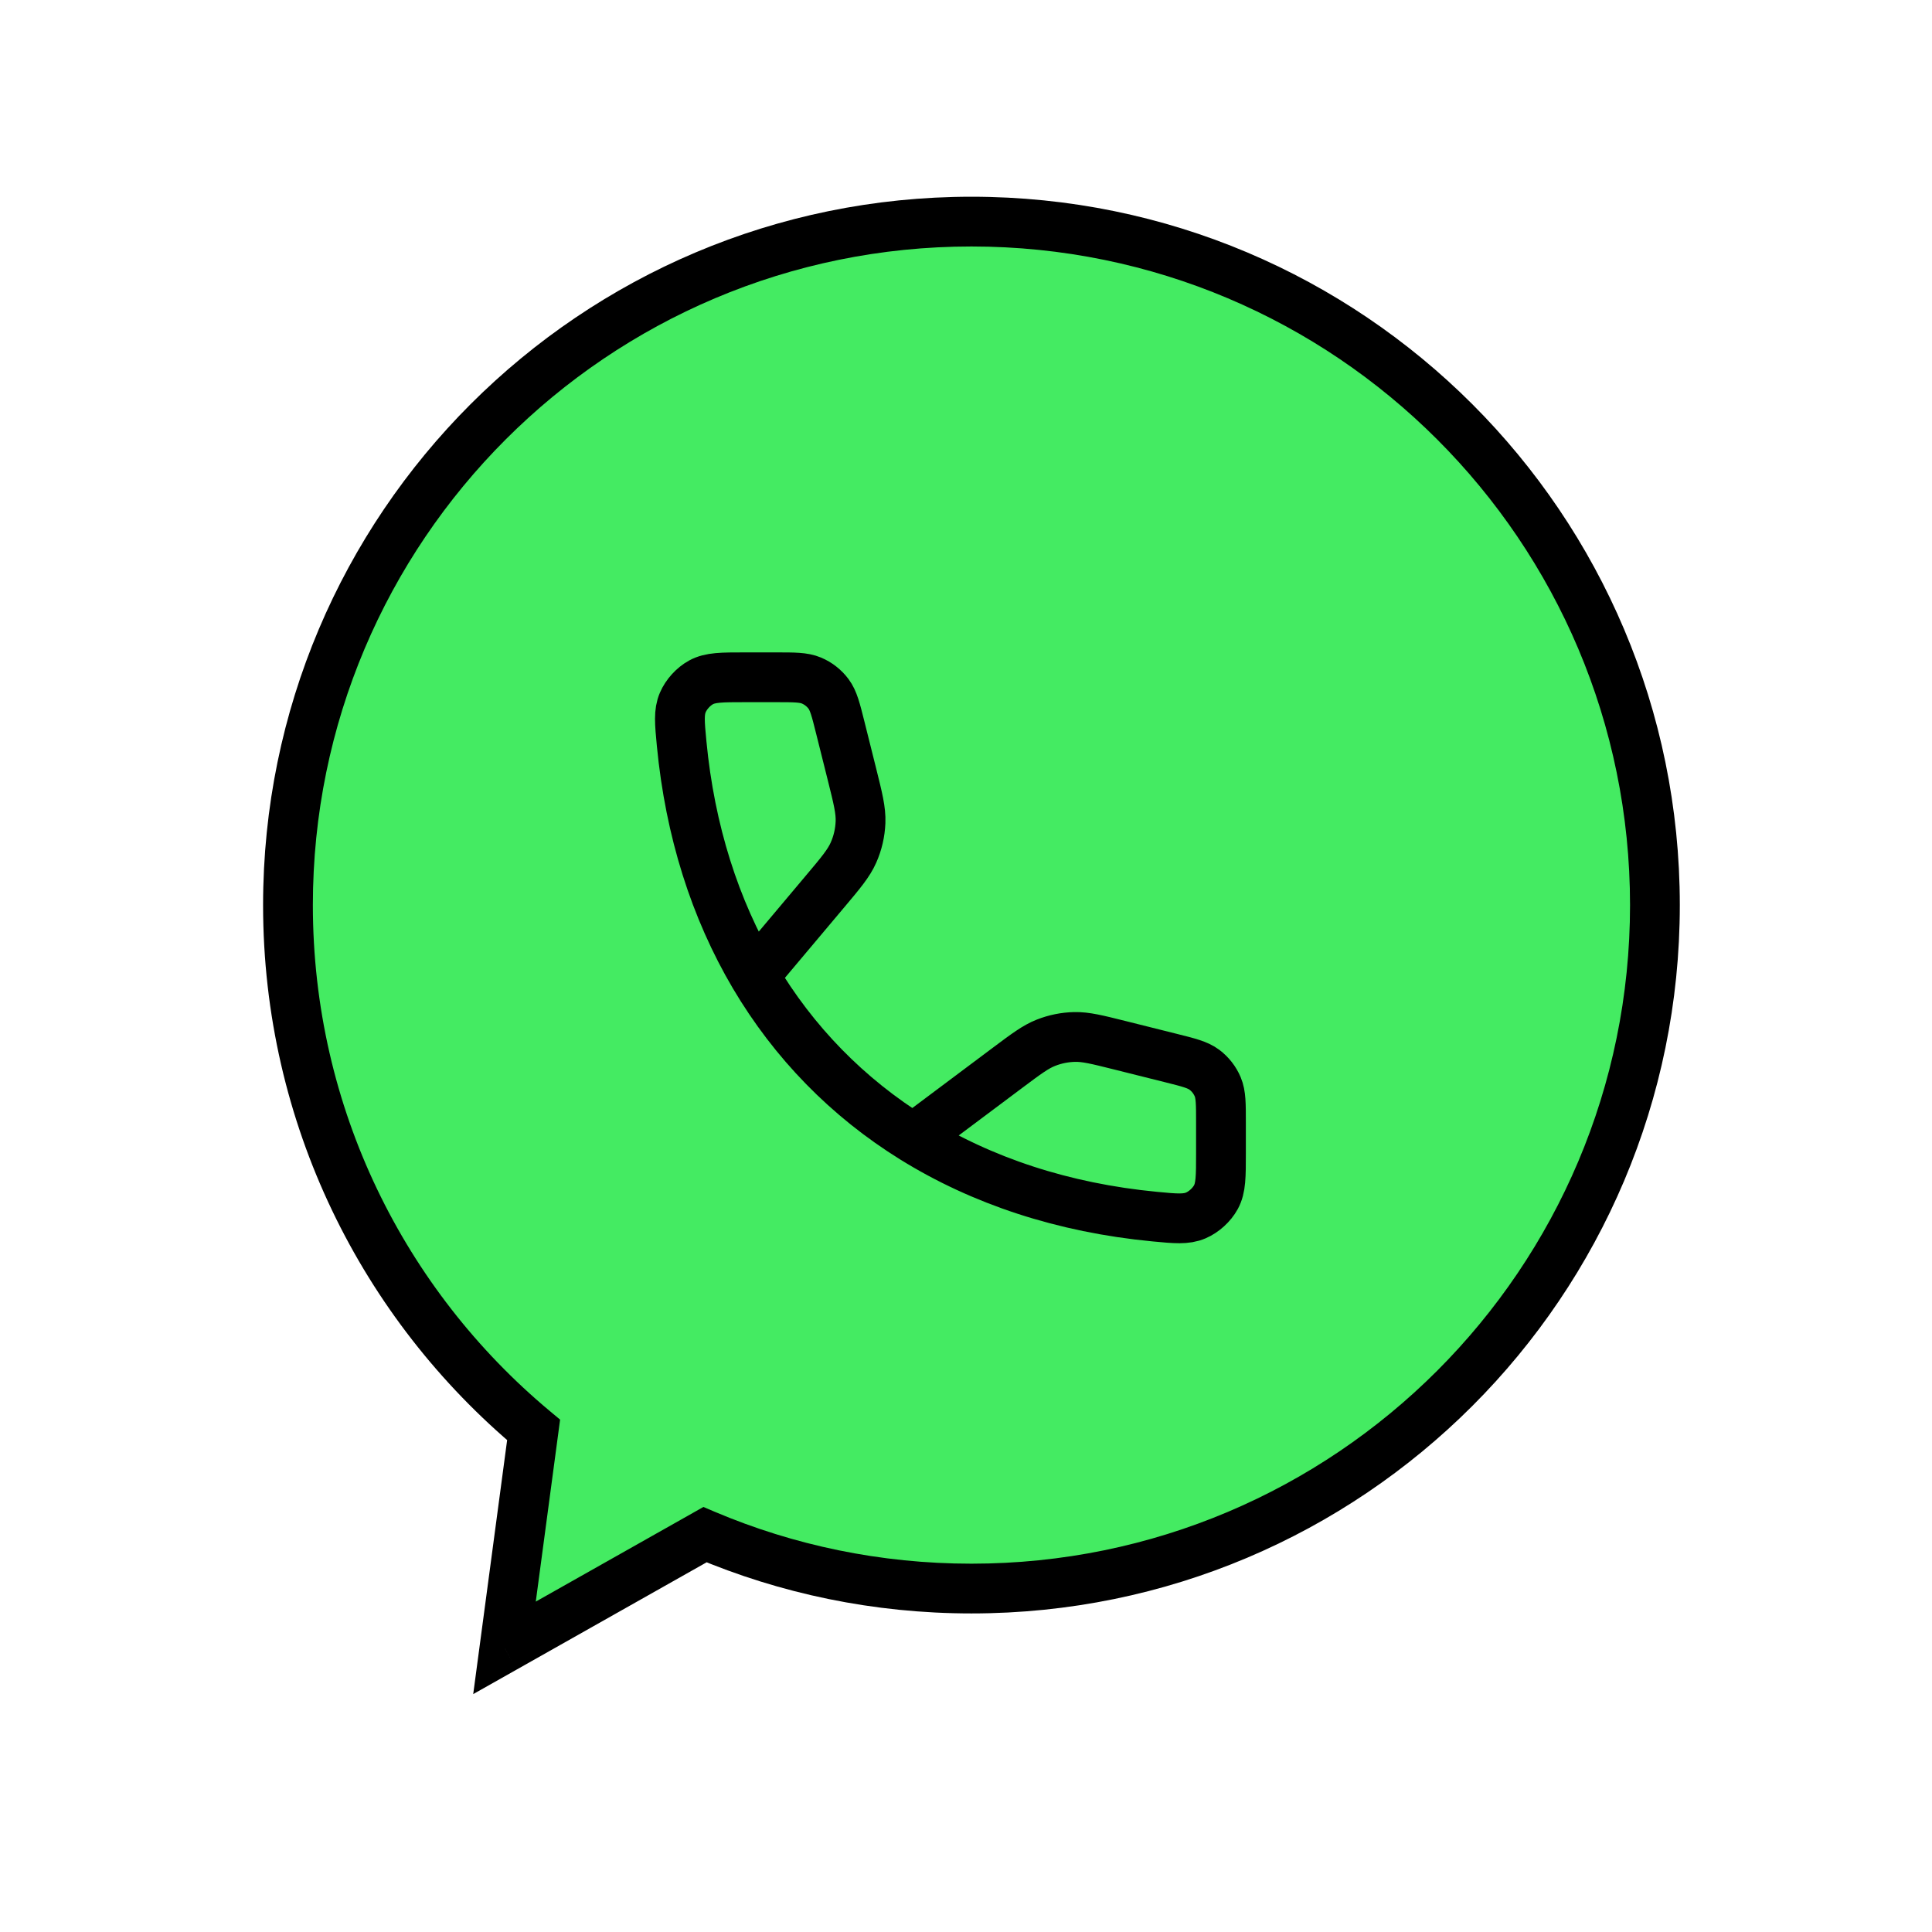
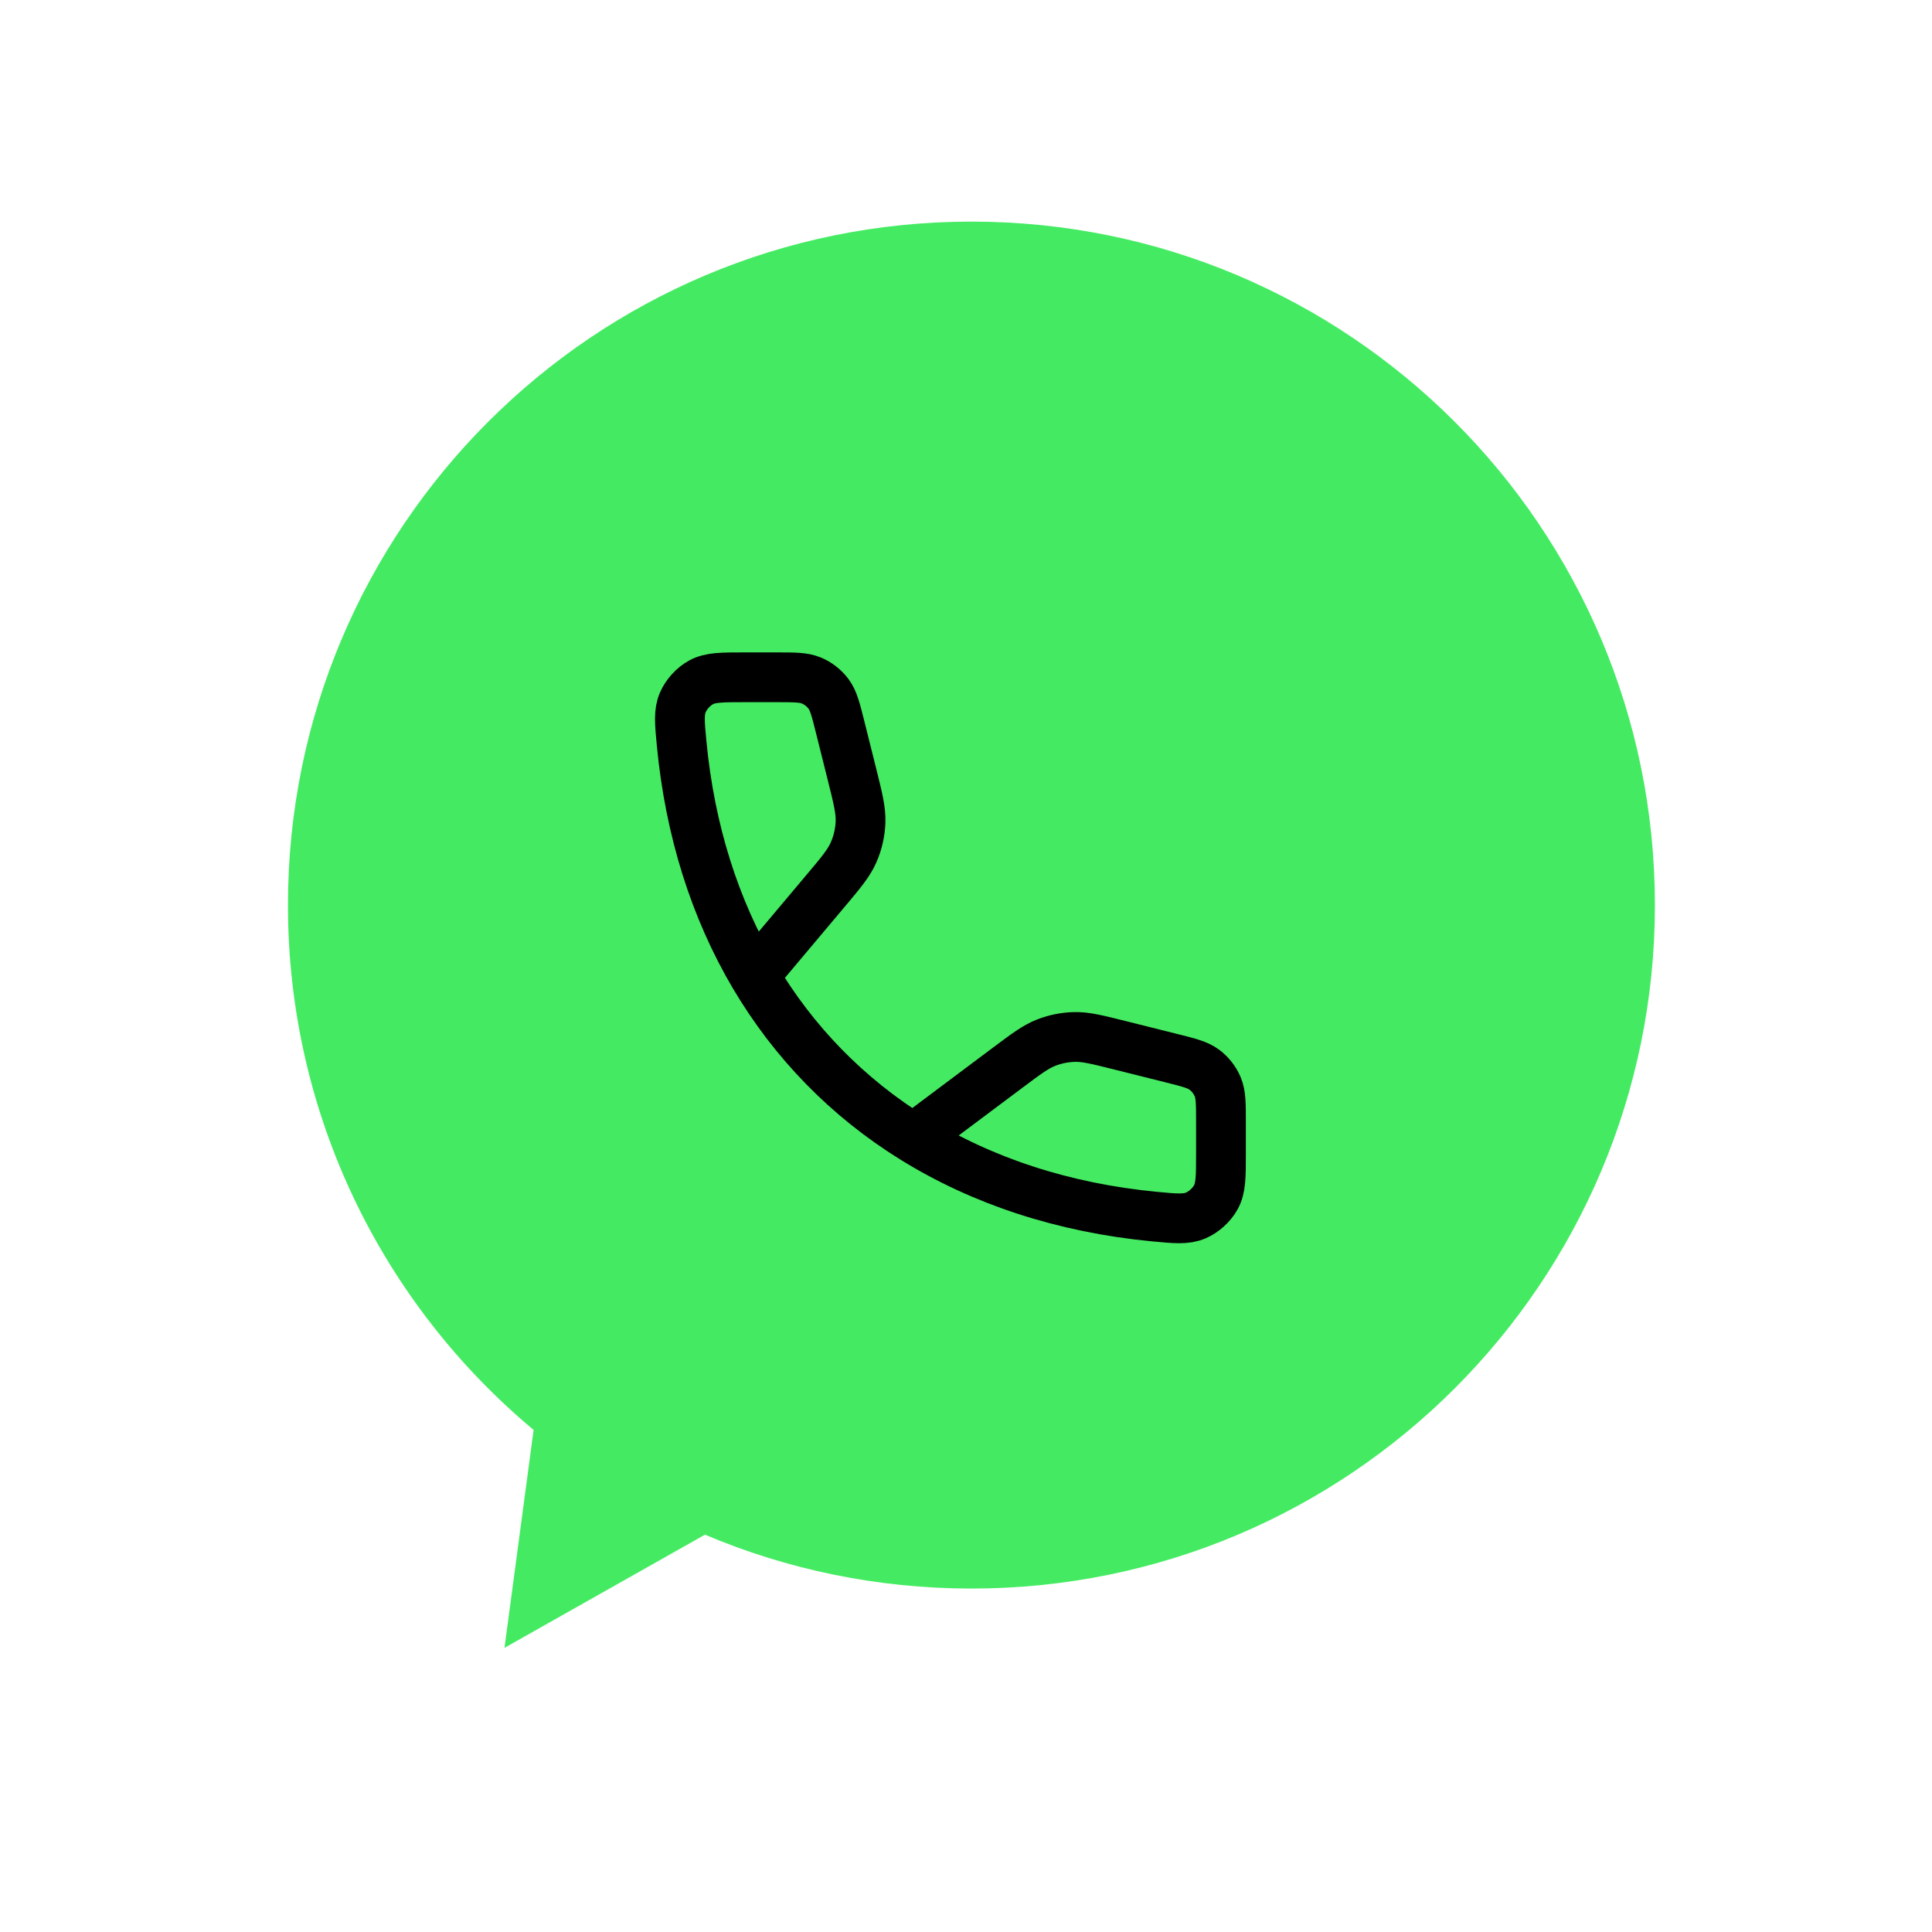
<svg xmlns="http://www.w3.org/2000/svg" width="64" height="64" viewBox="0 0 64 64" fill="none">
  <path fill-rule="evenodd" clip-rule="evenodd" d="M54.821 29.982C54.821 42.486 44.685 52.623 32.18 52.623C29.049 52.623 26.066 51.987 23.353 50.838L16.712 54.587L17.676 47.368C12.703 43.215 9.539 36.968 9.539 29.982C9.539 17.478 19.676 7.341 32.18 7.341C44.685 7.341 54.821 17.478 54.821 29.982Z" fill="#44EB62" />
-   <path d="M23.353 50.838L23.675 50.079L23.301 49.92L22.948 50.12L23.353 50.838ZM16.712 54.587L15.895 54.478L15.676 56.119L17.118 55.305L16.712 54.587ZM17.676 47.368L18.494 47.477L18.554 47.027L18.205 46.736L17.676 47.368ZM32.18 53.447C45.14 53.447 55.646 42.942 55.646 29.982H53.997C53.997 42.031 44.229 51.799 32.18 51.799V53.447ZM23.031 51.597C25.844 52.789 28.936 53.447 32.18 53.447V51.799C29.161 51.799 26.287 51.186 23.675 50.079L23.031 51.597ZM17.118 55.305L23.758 51.556L22.948 50.12L16.307 53.869L17.118 55.305ZM16.859 47.259L15.895 54.478L17.529 54.696L18.494 47.477L16.859 47.259ZM8.715 29.982C8.715 37.223 11.995 43.698 17.148 48.001L18.205 46.736C13.411 42.732 10.364 36.713 10.364 29.982H8.715ZM32.18 6.517C19.221 6.517 8.715 17.023 8.715 29.982H10.364C10.364 17.933 20.131 8.165 32.18 8.165V6.517ZM55.646 29.982C55.646 17.023 45.14 6.517 32.18 6.517V8.165C44.229 8.165 53.997 17.933 53.997 29.982H55.646Z" fill="black" />
  <path d="M24.986 32.319C23.686 30.116 22.857 27.526 22.58 24.631C22.514 23.938 22.481 23.591 22.619 23.269C22.733 23.002 22.968 22.743 23.223 22.604C23.531 22.436 23.912 22.436 24.675 22.436H25.702C26.316 22.436 26.623 22.436 26.878 22.543C27.103 22.637 27.299 22.79 27.446 22.986C27.611 23.208 27.686 23.505 27.835 24.101L28.222 25.648C28.421 26.446 28.521 26.845 28.506 27.236C28.492 27.583 28.414 27.924 28.273 28.242C28.115 28.6 27.85 28.915 27.32 29.544L24.986 32.319ZM24.986 32.319C26.294 34.533 28.078 36.358 30.256 37.709M30.256 37.709C32.524 39.117 35.22 40.012 38.251 40.302C38.944 40.368 39.291 40.401 39.613 40.263C39.88 40.149 40.139 39.913 40.278 39.658C40.446 39.351 40.446 38.969 40.446 38.206C40.446 37.863 40.446 37.517 40.446 37.179C40.446 36.566 40.446 36.259 40.339 36.004C40.244 35.778 40.091 35.583 39.896 35.436C39.674 35.27 39.376 35.196 38.781 35.047L37.083 34.622C36.338 34.436 35.966 34.343 35.598 34.351C35.272 34.358 34.95 34.423 34.647 34.543C34.304 34.678 33.997 34.908 33.382 35.368L30.256 37.709Z" stroke="black" stroke-width="1.649" stroke-linecap="round" stroke-linejoin="round" />
</svg>